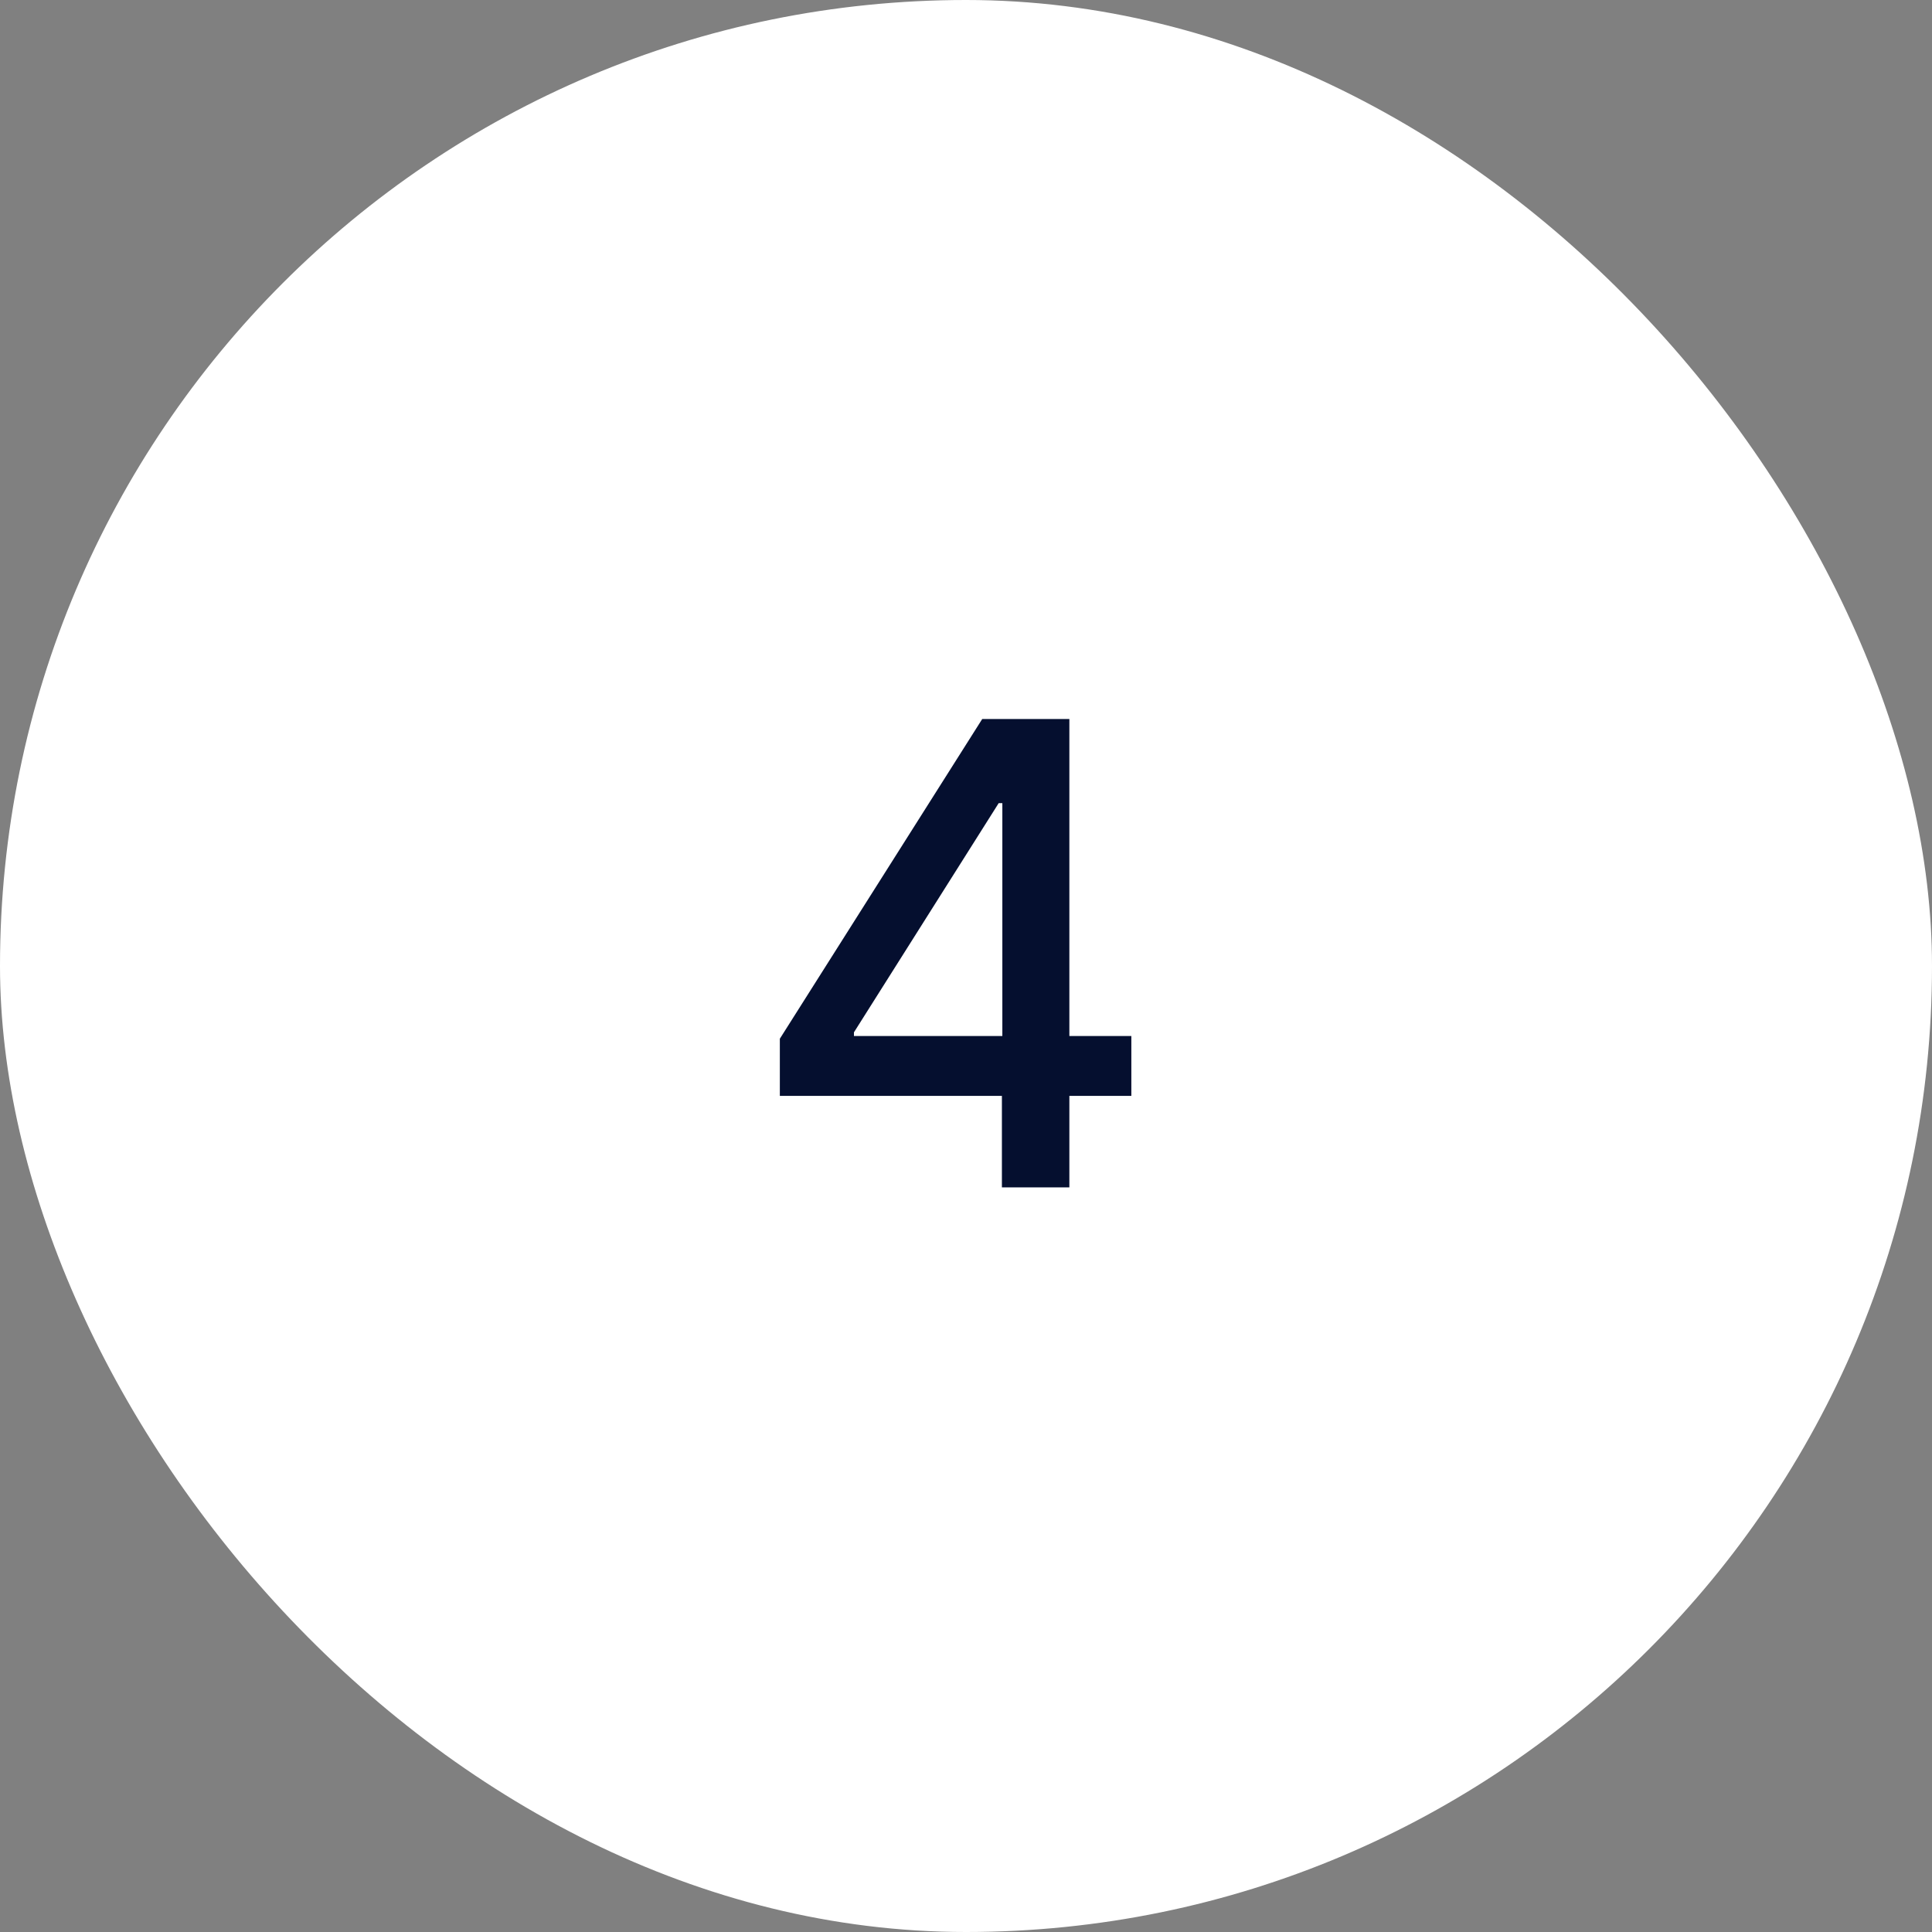
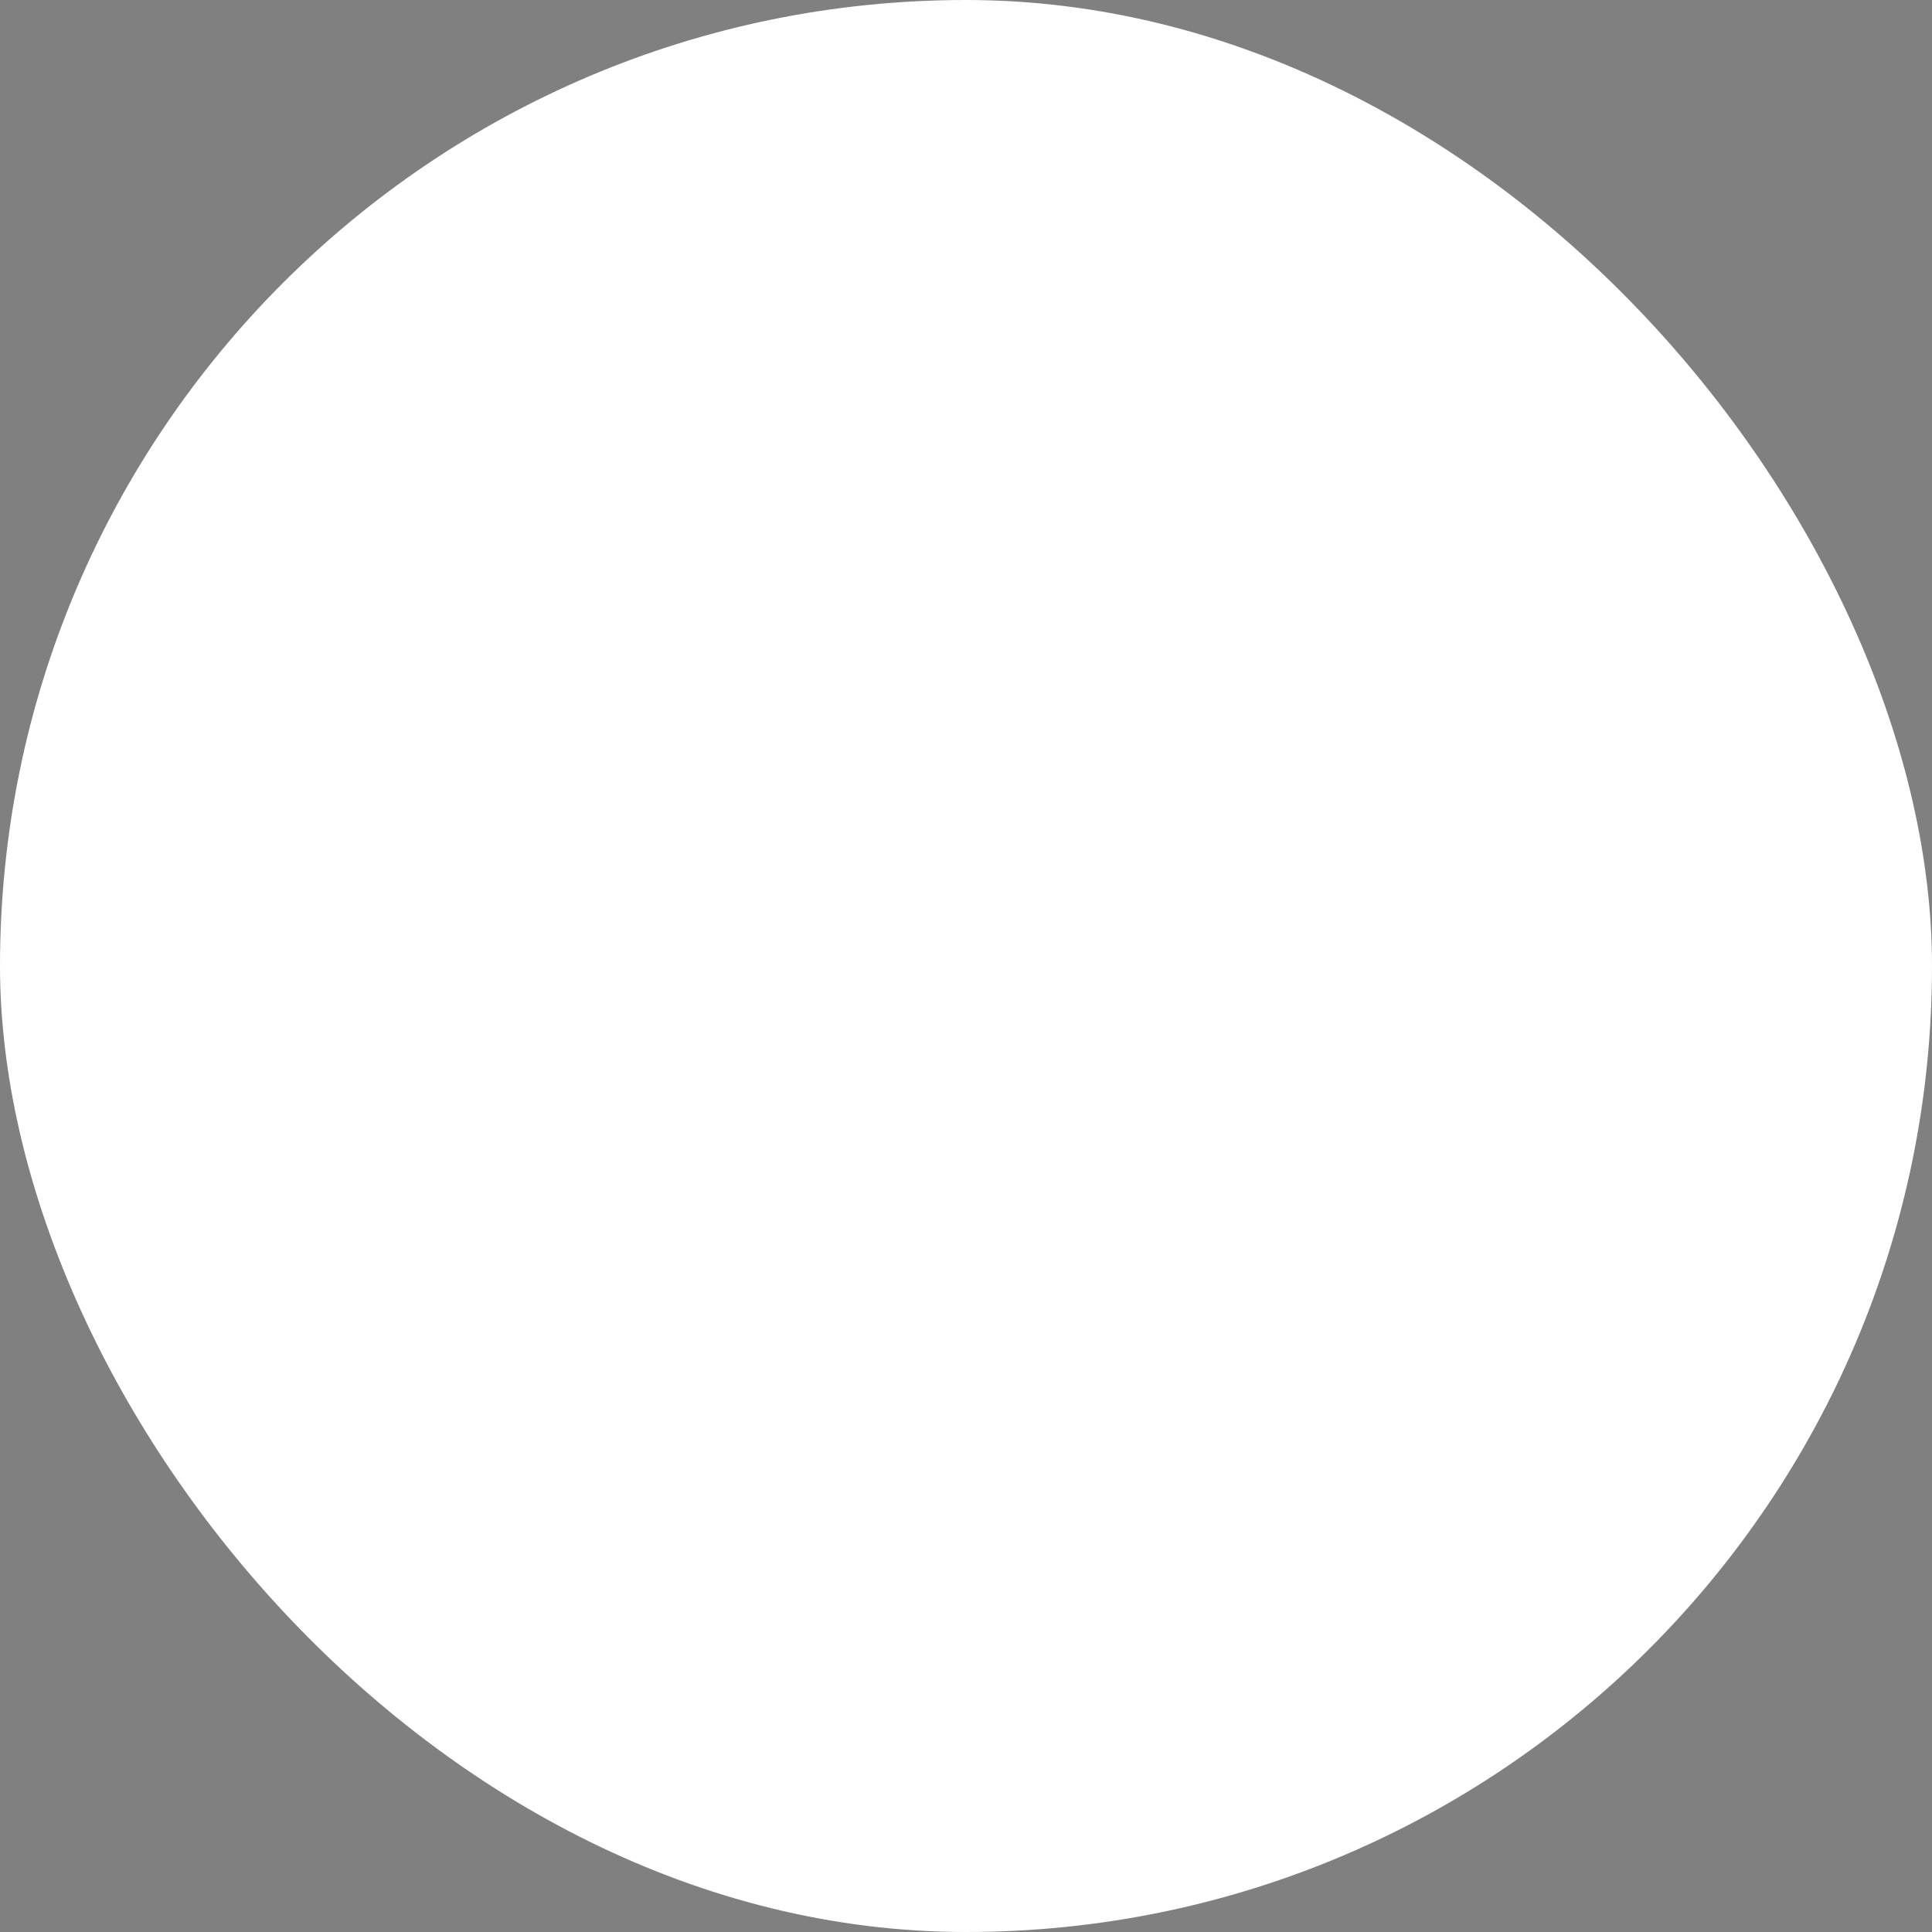
<svg xmlns="http://www.w3.org/2000/svg" width="48" height="48" viewBox="0 0 48 48" fill="none">
  <rect x="0" y="0" width="48" height="48" fill="#808080" stroke="none" />
  <rect width="48" height="48" rx="24" fill="white" />
-   <path d="M19.375 27.227V25.807L24.403 17.864H25.523V19.954H24.812L21.216 25.648V25.739H28.108V27.227H19.375ZM24.892 29.5V26.796L24.903 26.148V17.864H26.568V29.5H24.892Z" fill="#050F2F" />
</svg>